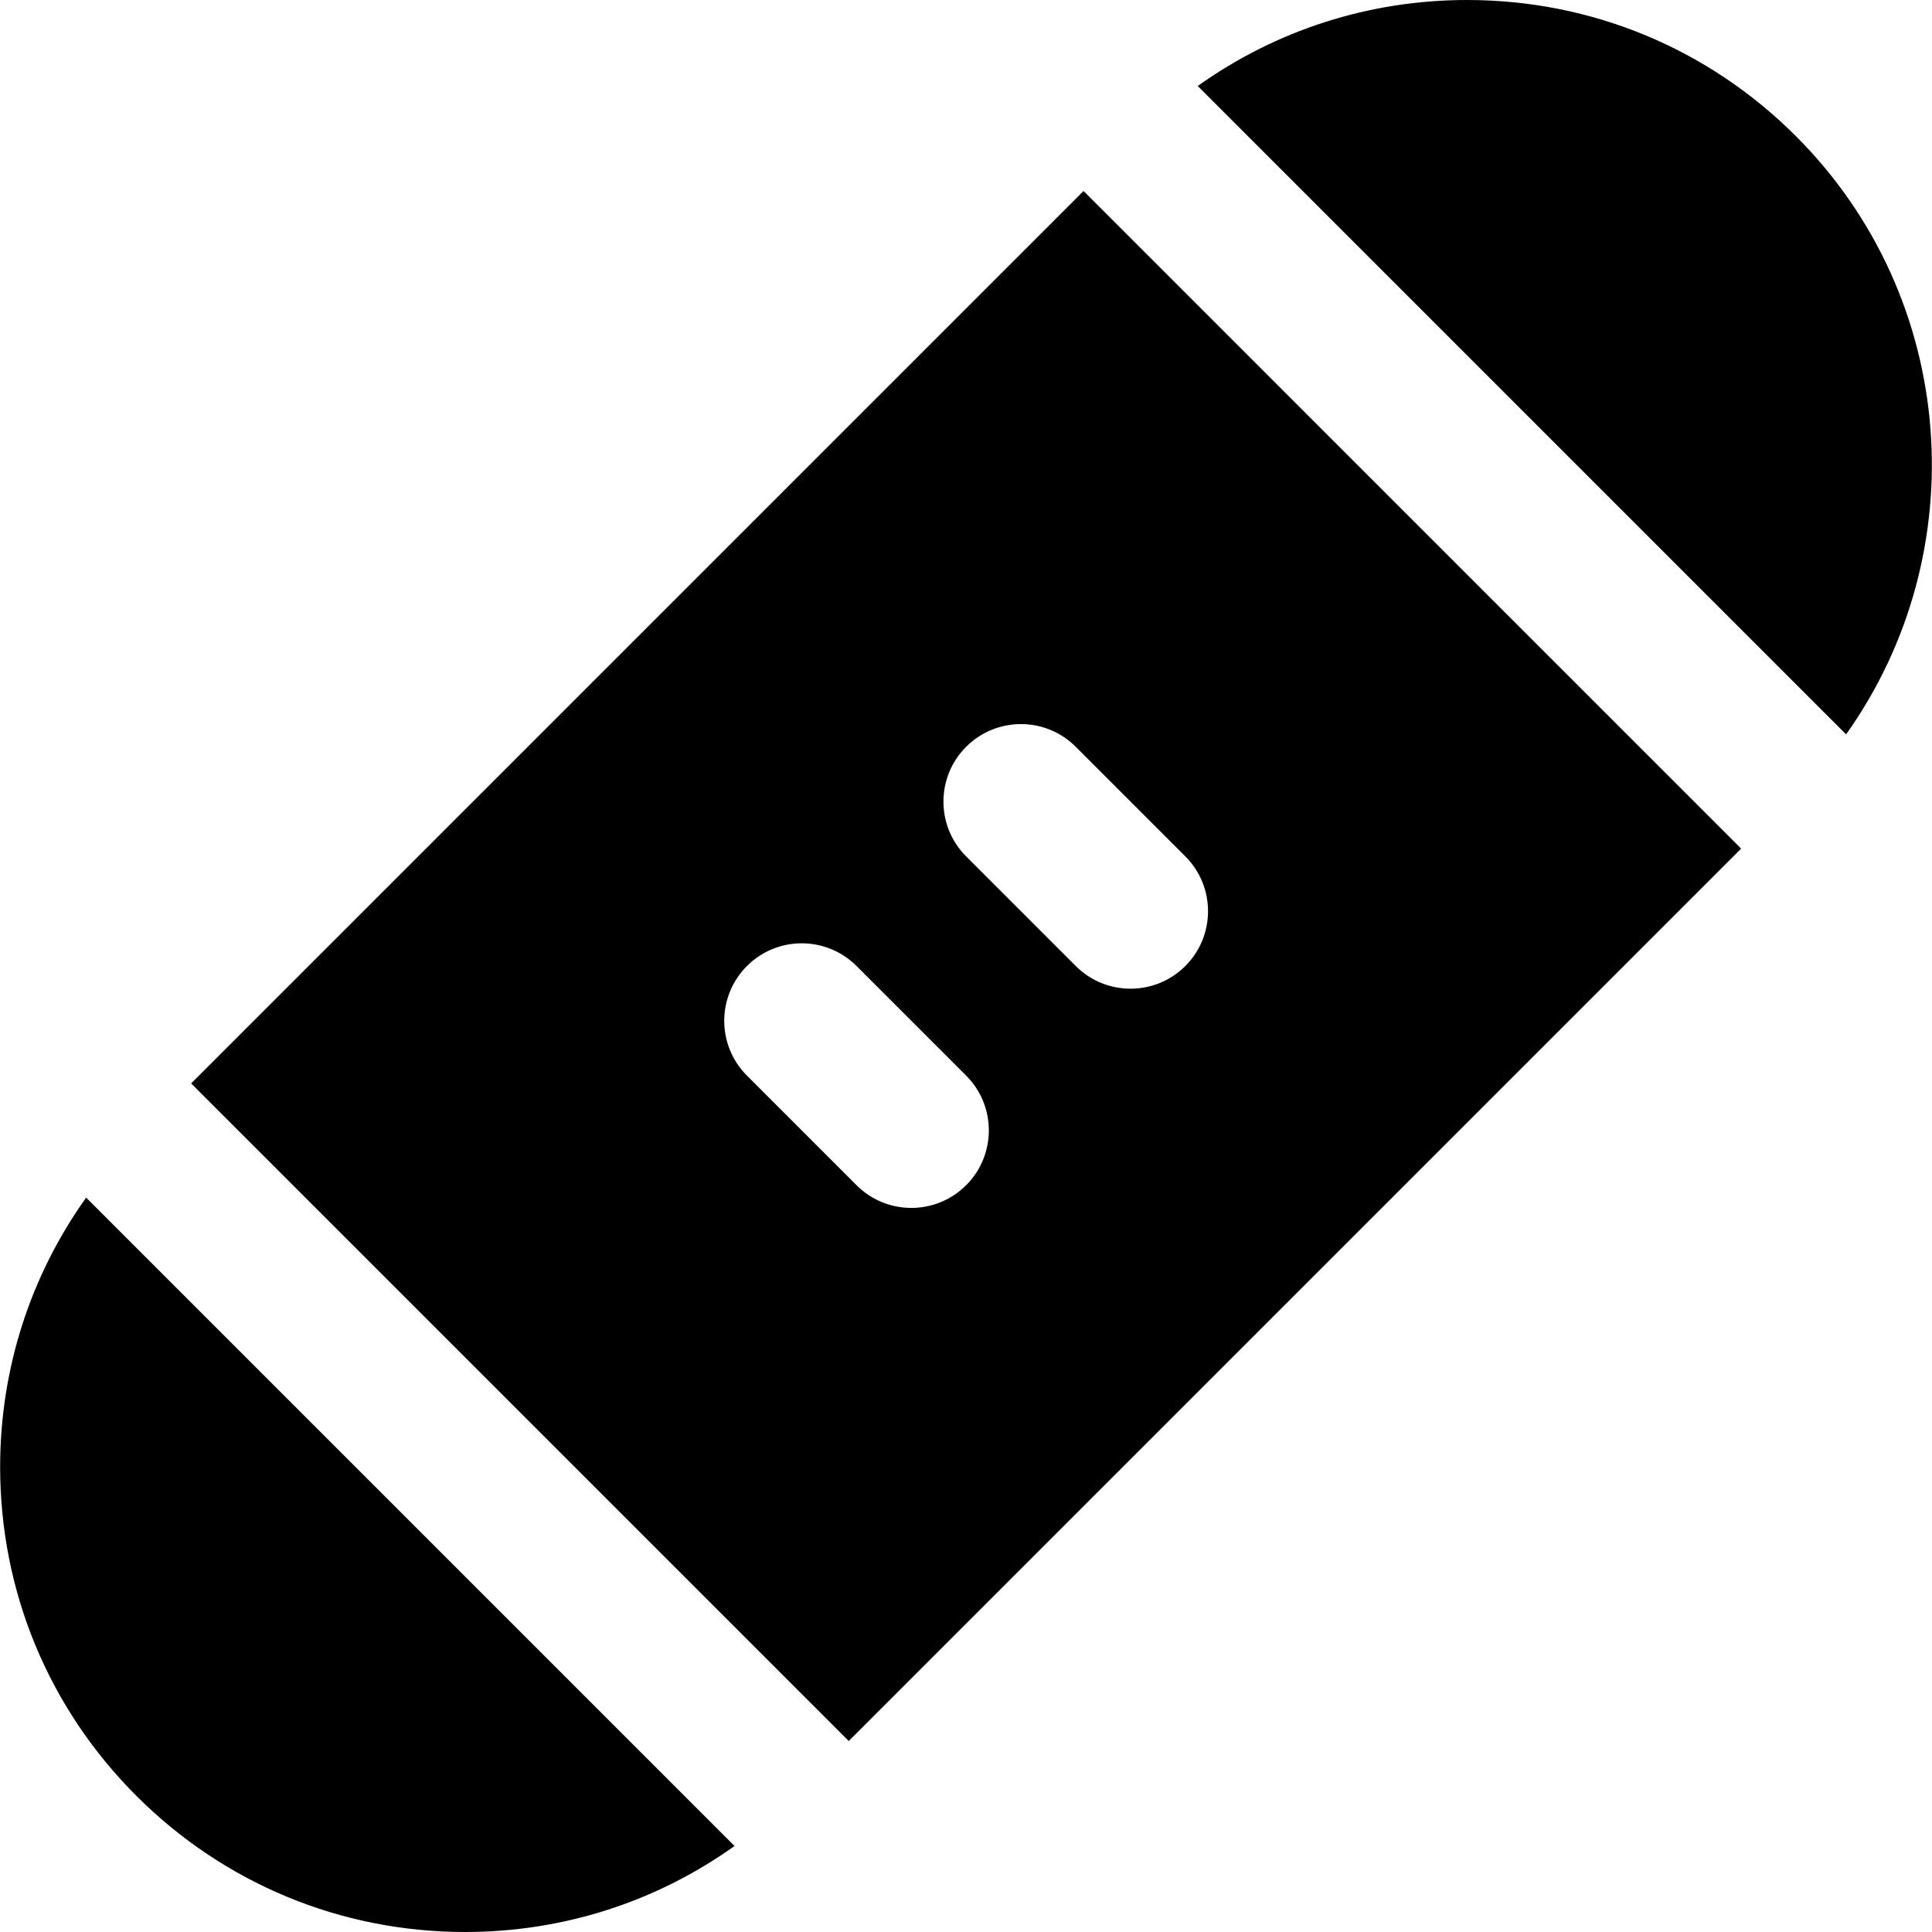
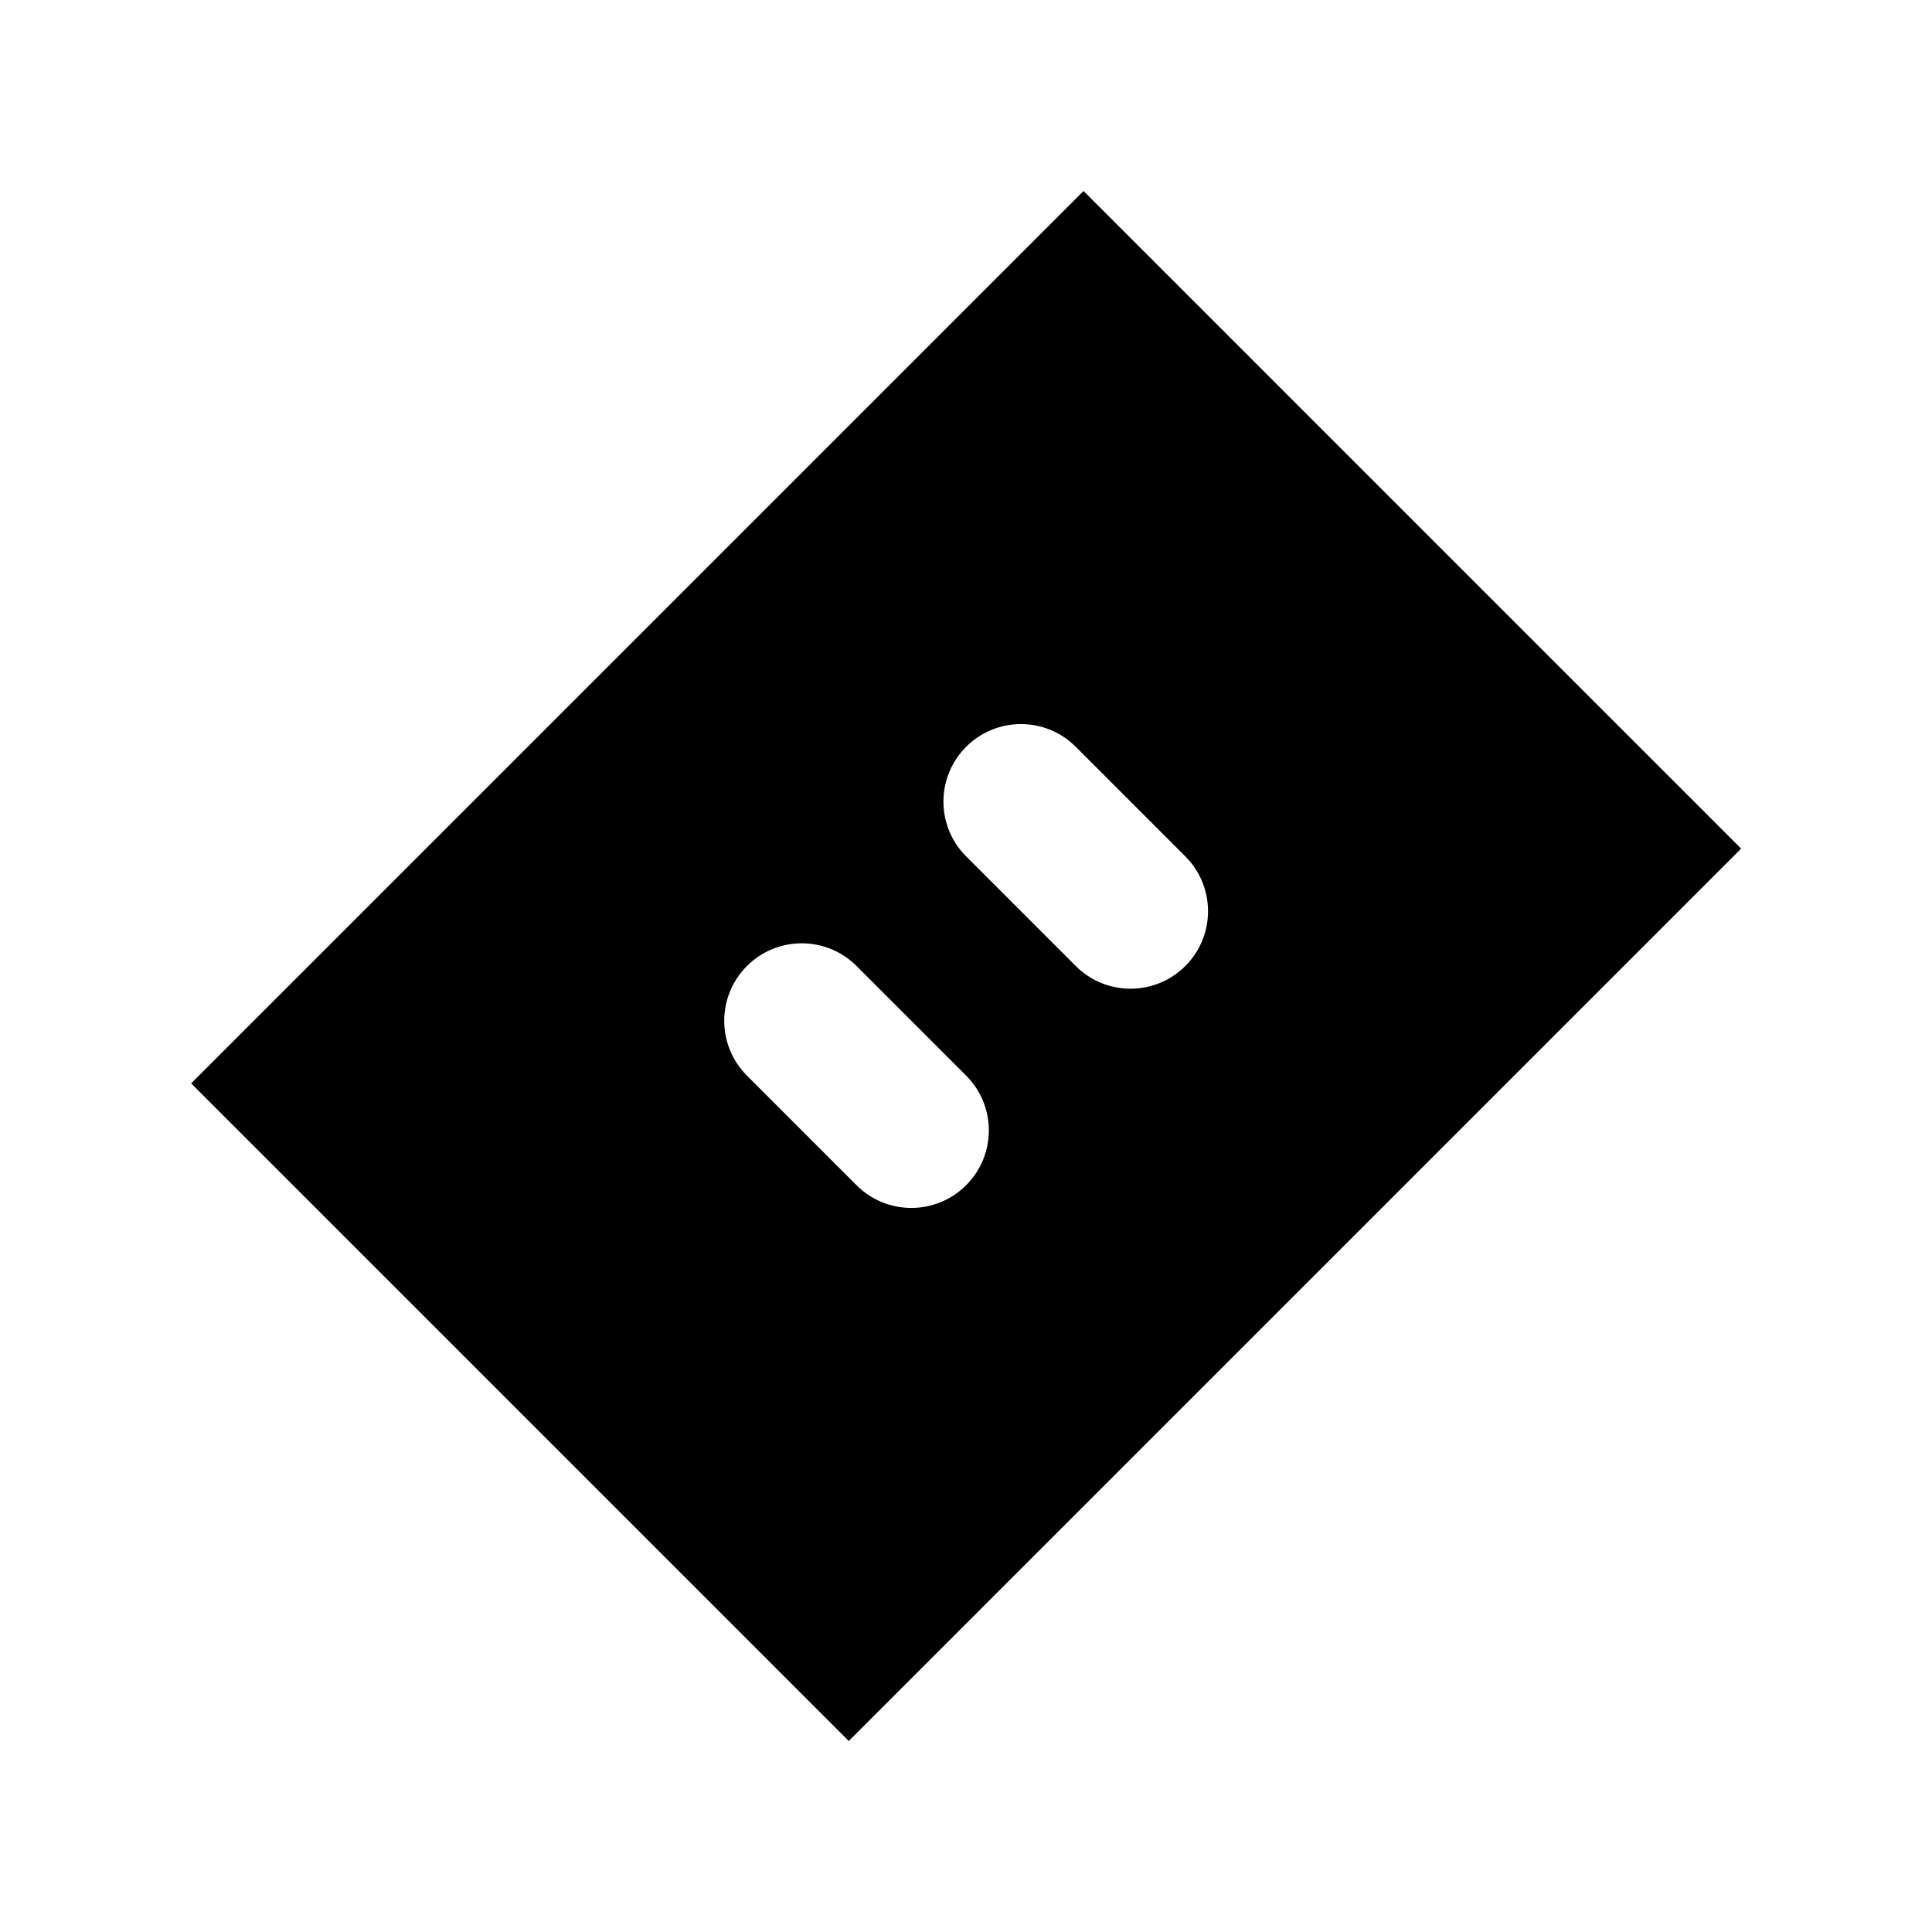
<svg xmlns="http://www.w3.org/2000/svg" fill="#000000" height="800px" width="800px" version="1.1" id="Layer_1" viewBox="0 0 512 512" xml:space="preserve">
  <g>
    <g>
-       <path d="M179.905,474.452l-14.894-14.896L52.482,347.027l-14.894-14.894l-14.755-14.755    c-14.79,20.712-22.795,45.431-22.795,71.393c0,32.915,12.817,63.862,36.093,87.138c23.273,23.27,54.217,36.089,87.135,36.091    c0.004,0,0.007,0,0.011,0c25.955,0,50.671-8.003,71.383-22.792L179.905,474.452z" />
-     </g>
+       </g>
  </g>
  <g>
    <g>
-       <path d="M475.945,36.091C452.671,12.817,421.725,0,388.809,0c-25.962,0-50.681,8.005-71.393,22.792l14.755,14.755l14.894,14.896    L459.583,164.96l14.907,14.907l14.744,14.744C523.452,146.518,519.043,79.191,475.945,36.091z" />
-     </g>
+       </g>
  </g>
  <g>
    <g>
      <path d="M446.899,210.368l-14.525-14.522L316.193,79.662L301.671,65.14l-14.522-14.522L50.655,287.112l14.523,14.522    l14.522,14.522l116.183,116.183l14.522,14.523l14.522,14.522L461.42,224.891L446.899,210.368z M256.036,314.094    c-4.01,4.01-9.268,6.016-14.523,6.016c-5.256,0-10.513-2.006-14.522-6.018l-29.045-29.045c-8.021-8.021-8.021-21.026,0-29.045    c8.02-8.02,21.024-8.021,29.045,0l29.045,29.045C264.057,293.068,264.057,306.071,256.036,314.094z M314.126,256.001    c-4.01,4.01-9.266,6.015-14.521,6.015c-5.256,0-10.514-2.005-14.523-6.016l-29.044-29.048c-8.02-8.021-8.02-21.024,0.003-29.047    c8.021-8.02,21.026-8.02,29.045,0.003l29.044,29.048C322.148,234.977,322.147,247.98,314.126,256.001z" />
    </g>
  </g>
</svg>